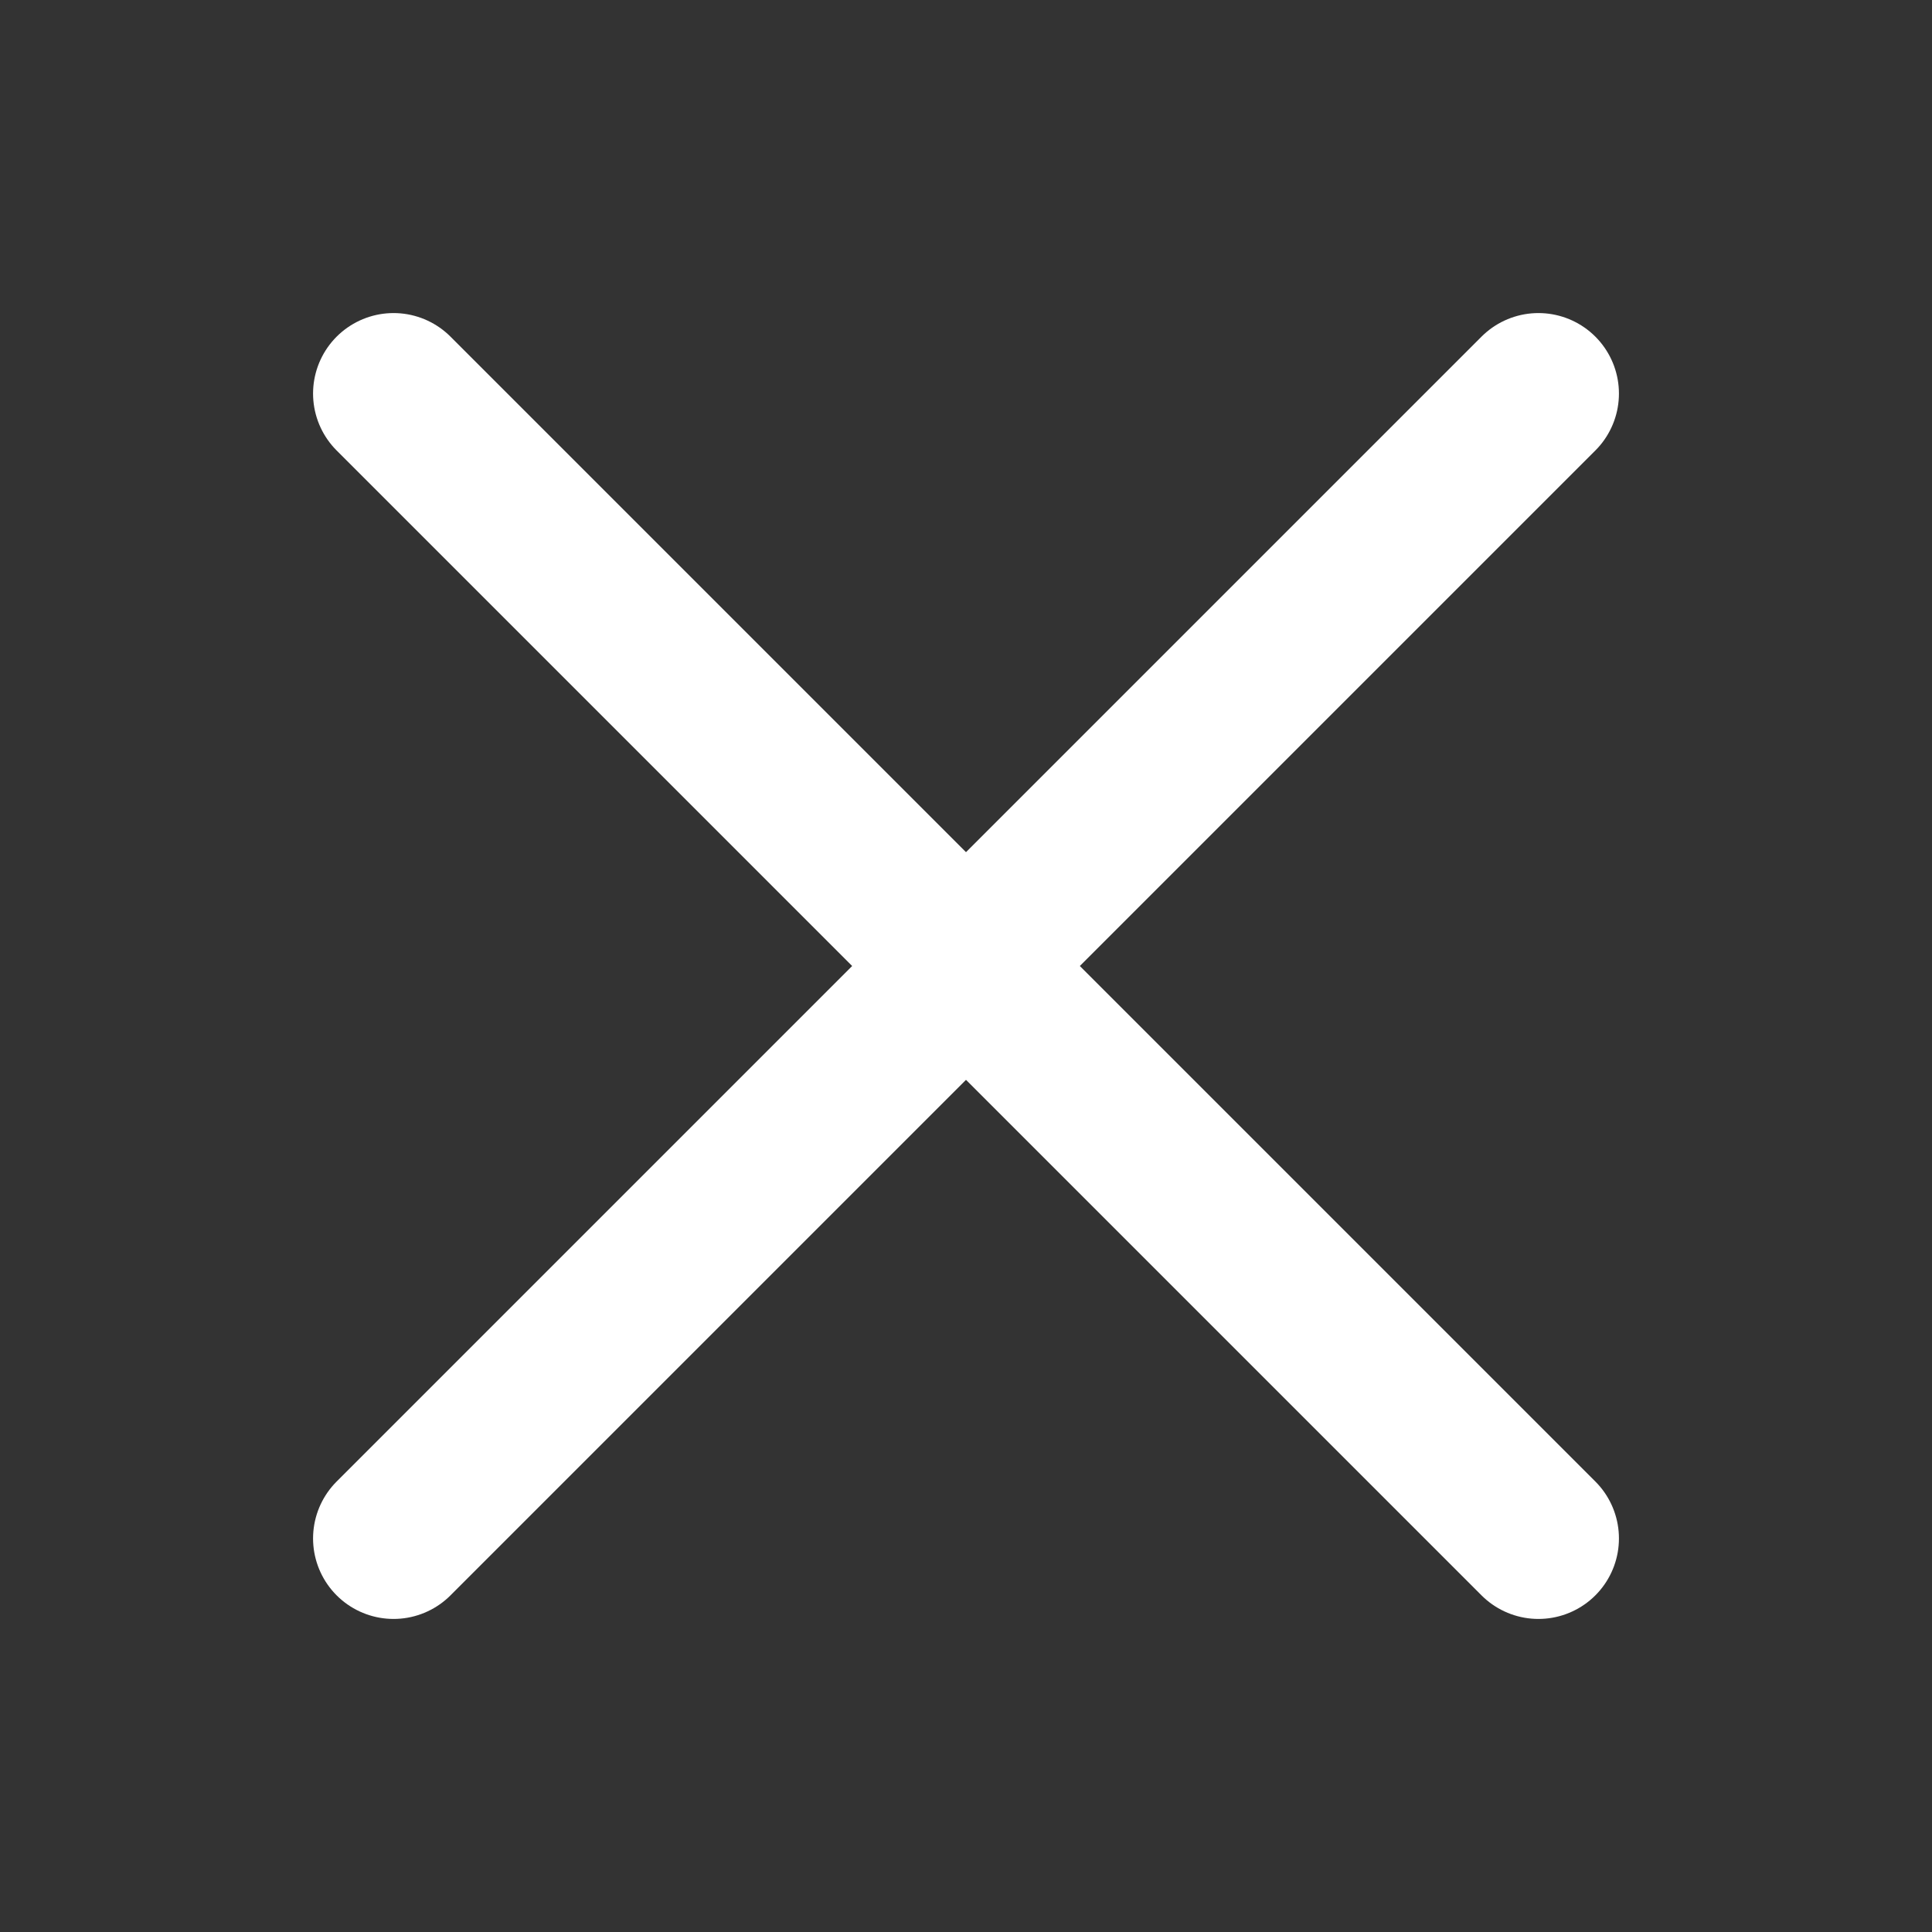
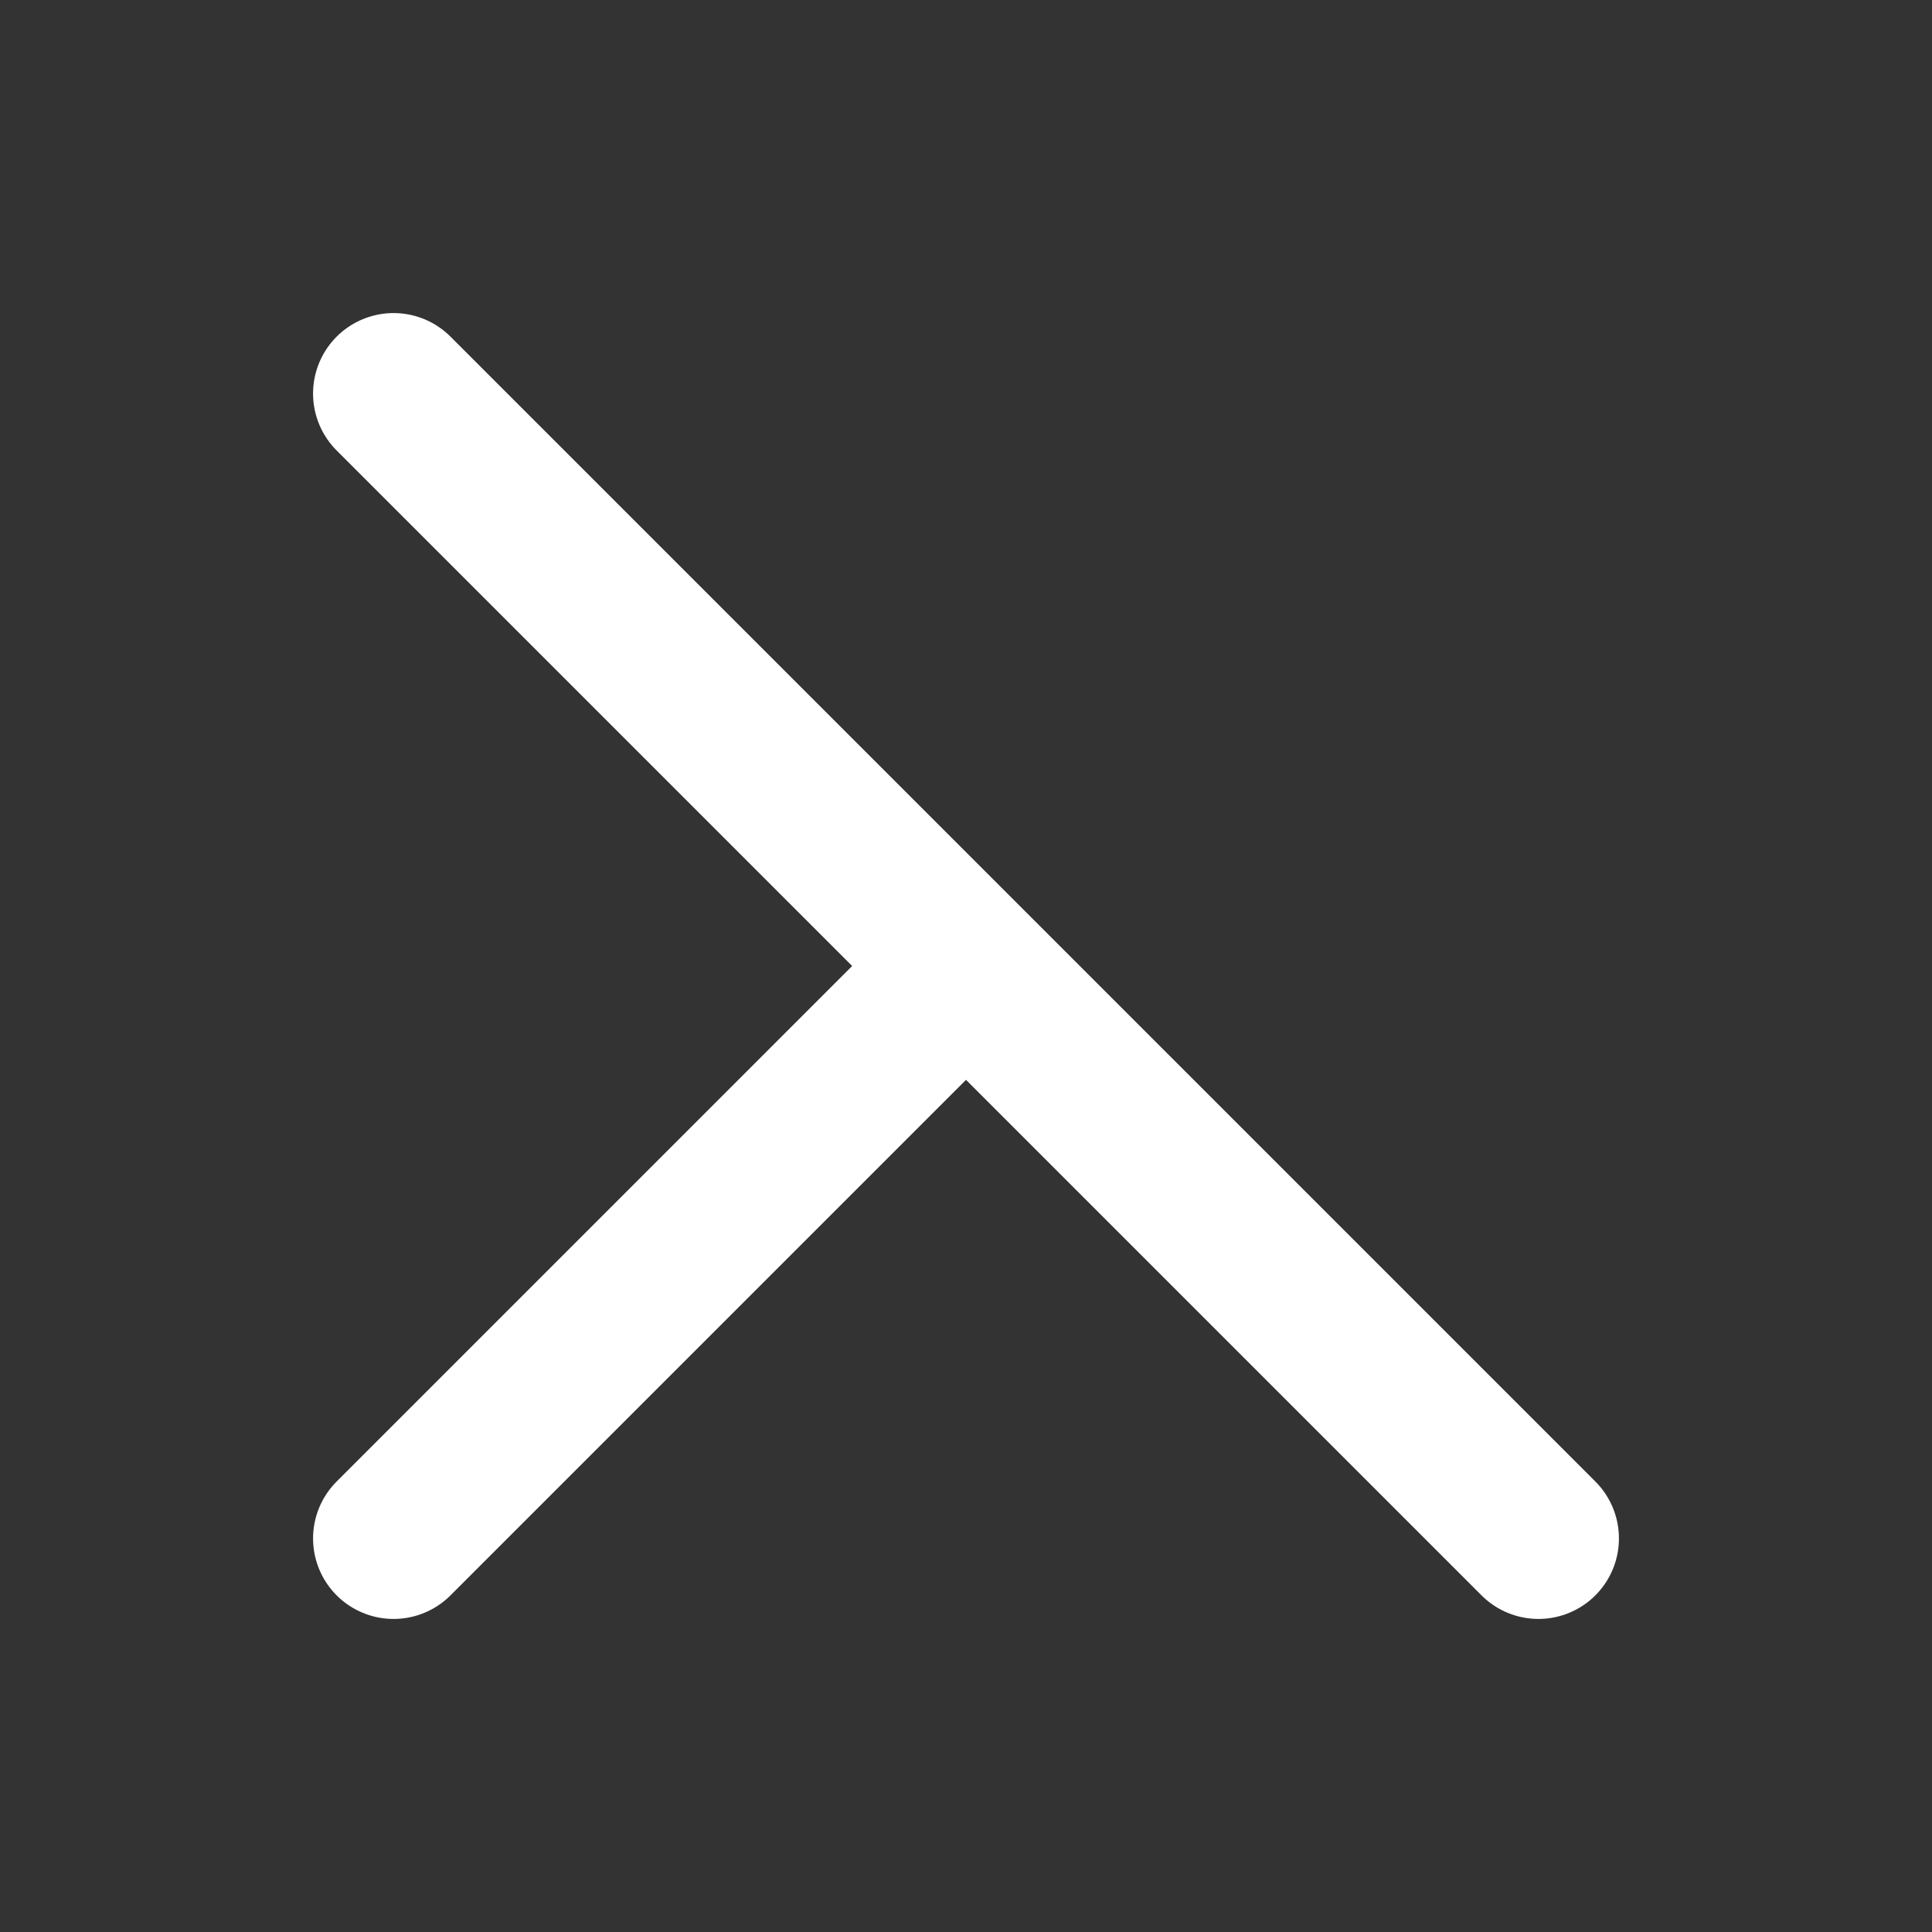
<svg xmlns="http://www.w3.org/2000/svg" width="24" height="24" viewBox="0 0 24 24" fill="none">
  <rect x="0" y="0" width="24" height="24" fill="#333333" stroke="none" />
-   <path d="M4.889 19.111L12 12M19.111 4.889L12 12M12 12L19.111 19.111M12 12L4.889 4.889" stroke="white" stroke-width="2" stroke-linecap="round" stroke-linejoin="round" />
+   <path d="M4.889 19.111L12 12M19.111 4.889M12 12L19.111 19.111M12 12L4.889 4.889" stroke="white" stroke-width="2" stroke-linecap="round" stroke-linejoin="round" />
</svg>